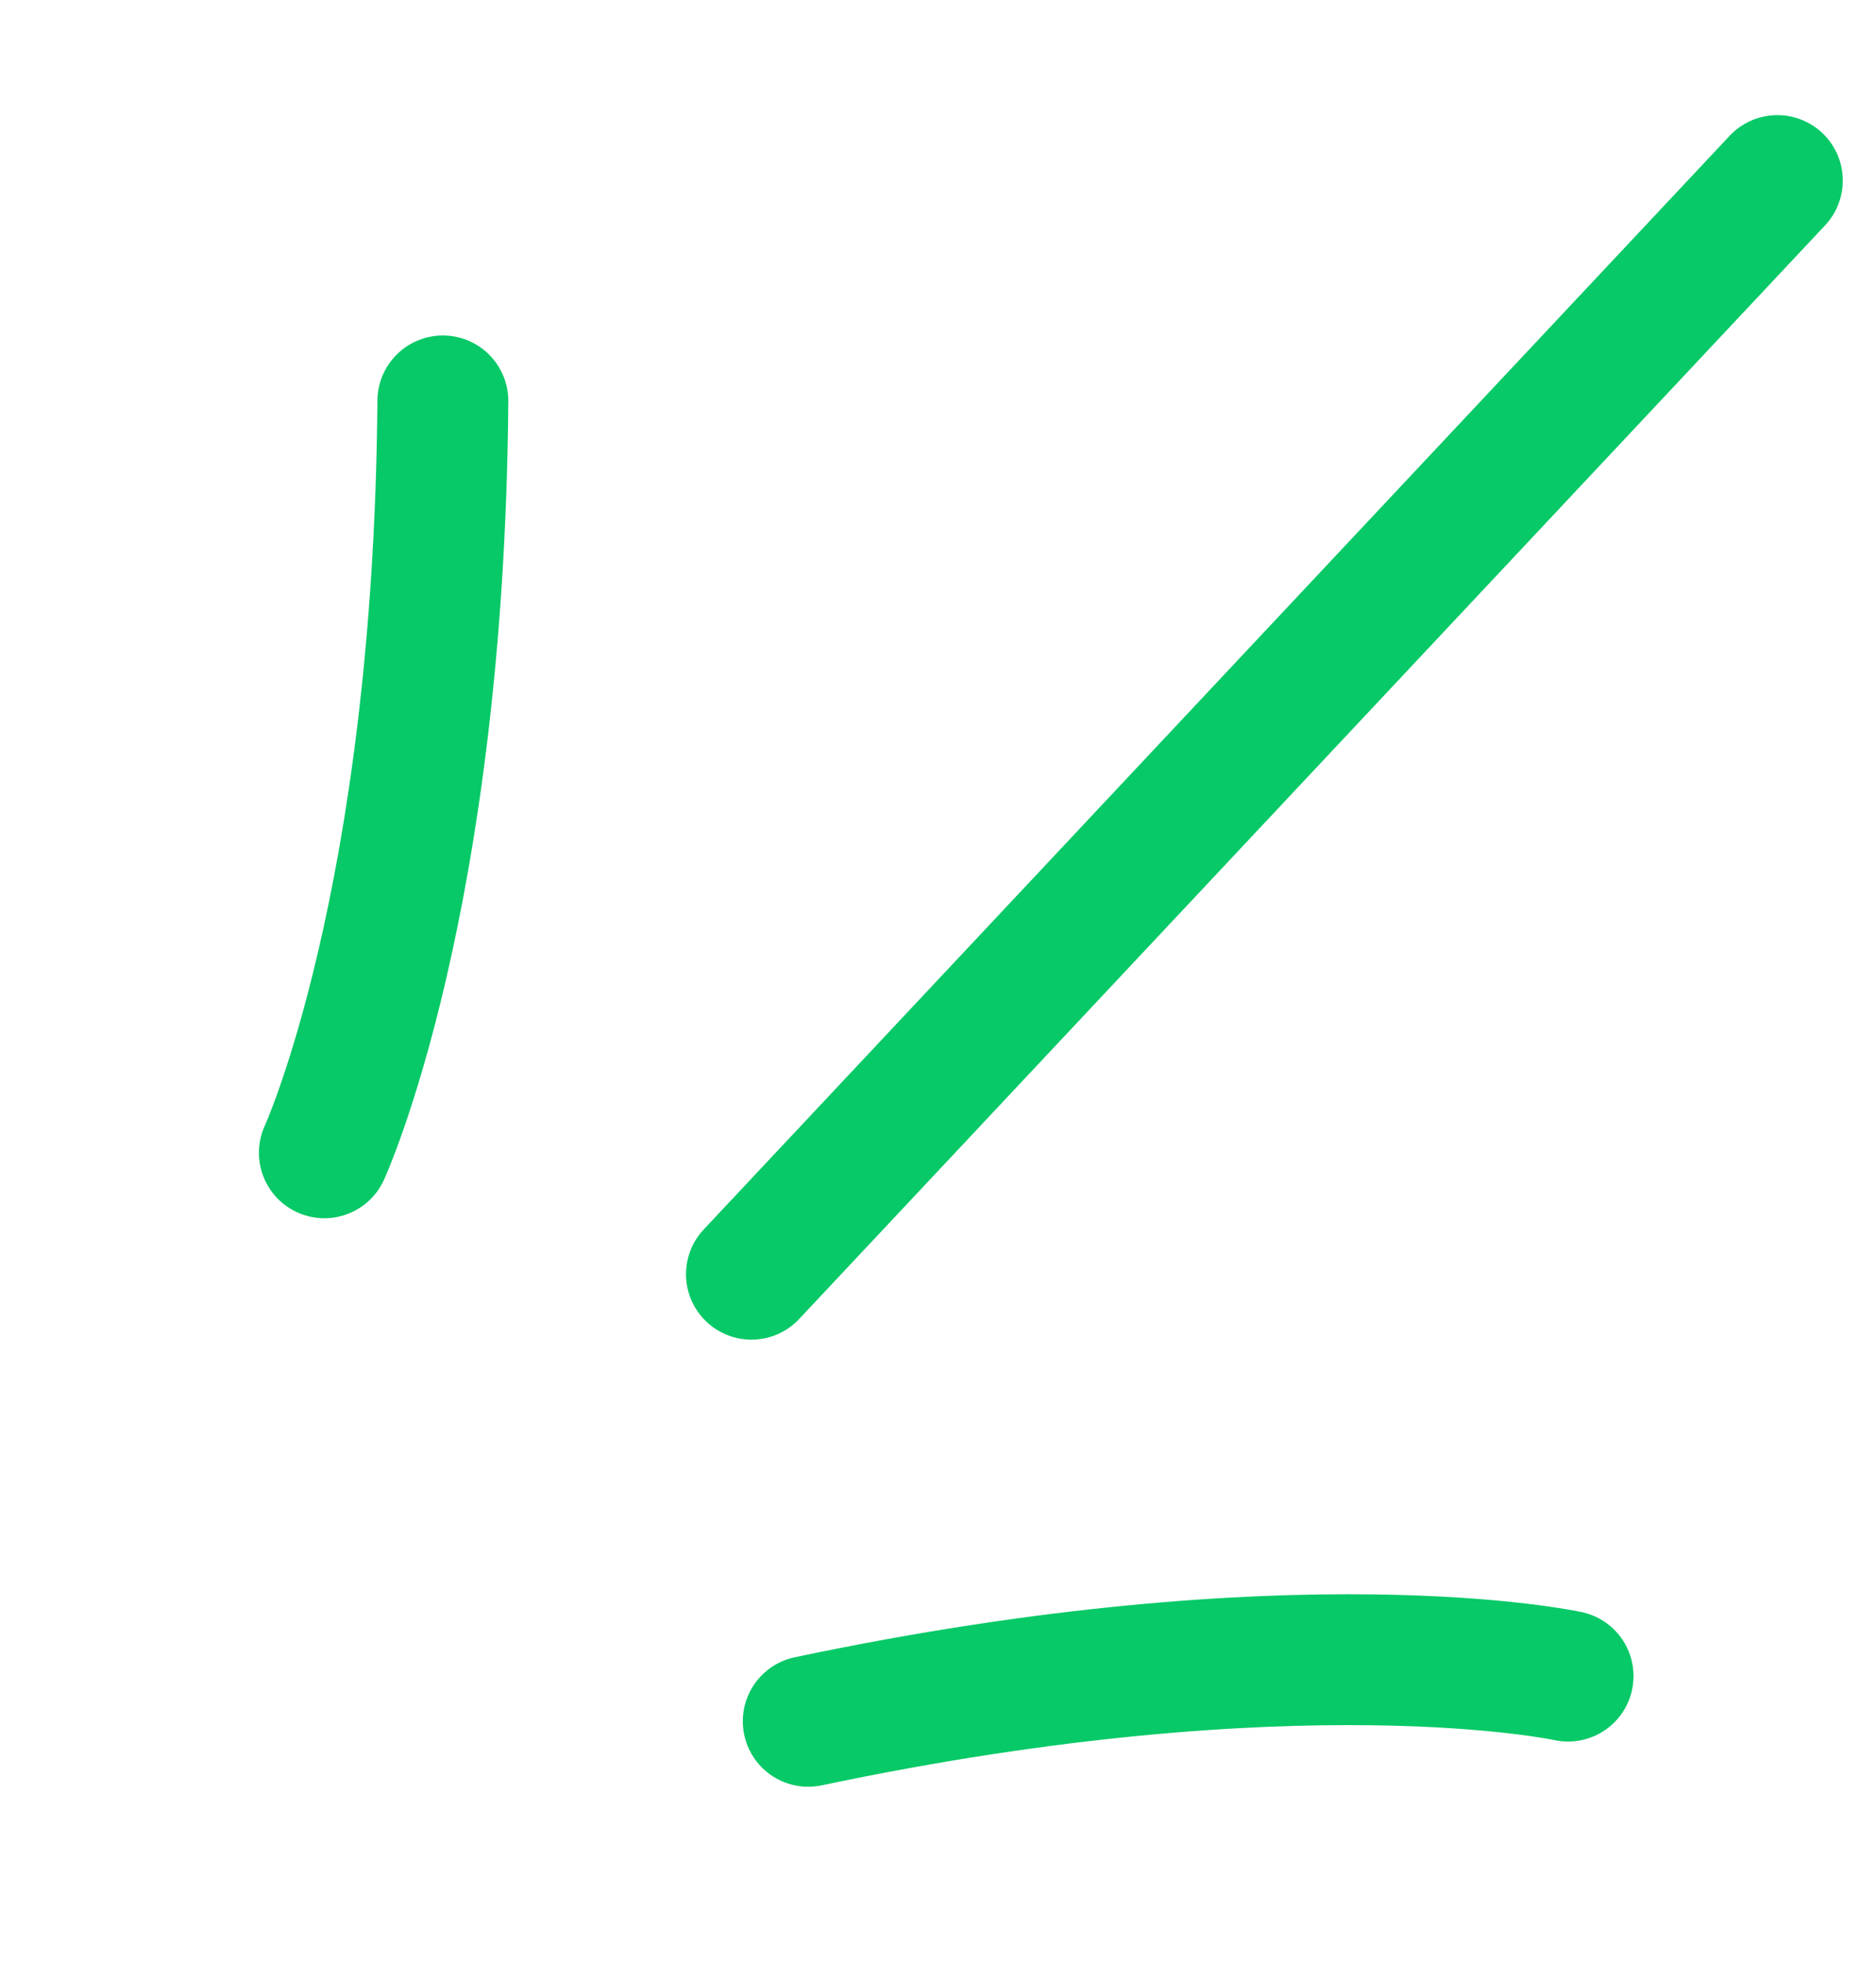
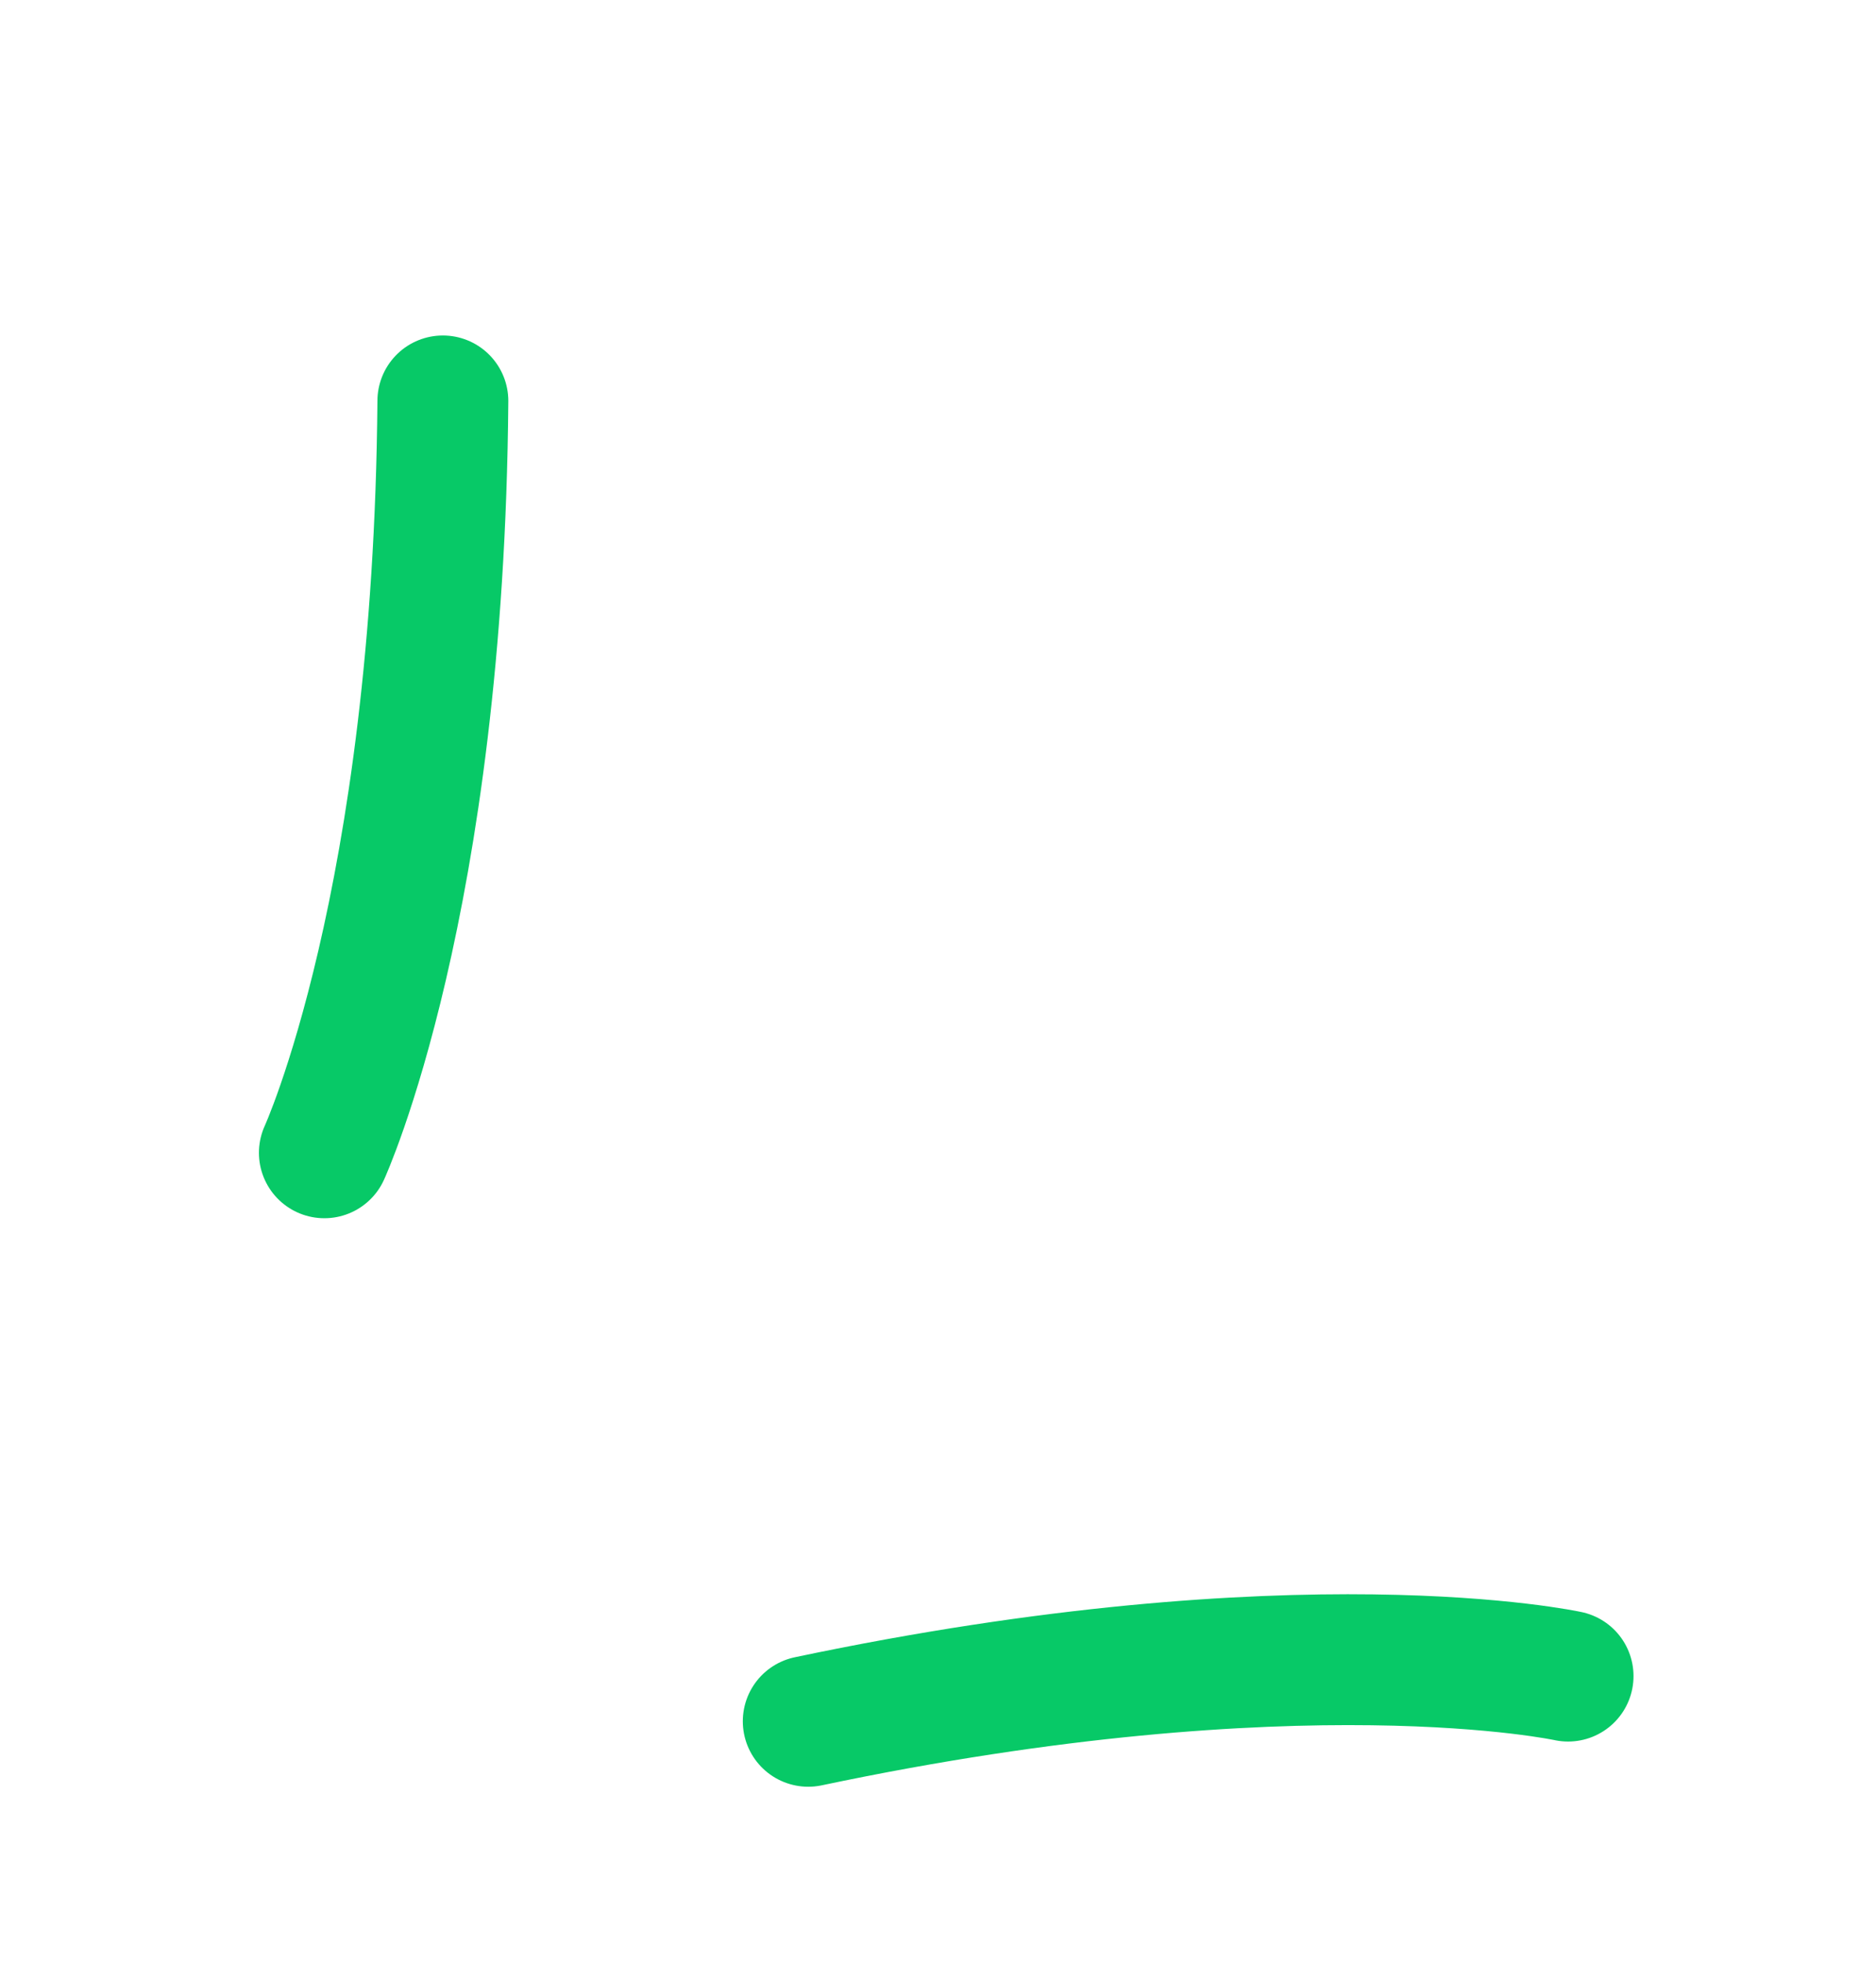
<svg xmlns="http://www.w3.org/2000/svg" width="43" height="45" viewBox="0 0 43 45" fill="none">
  <path d="M18.526 39.455C29.796 37.079 35.942 38.419 35.942 38.419" stroke="#07C967" stroke-width="3" stroke-linecap="round" />
  <path d="M10.151 9.19C10.06 20.708 7.435 26.424 7.435 26.424" stroke="#07C967" stroke-width="3" stroke-linecap="round" />
-   <path d="M40.739 4.139L17.224 29.207" stroke="#07C967" stroke-width="3" stroke-linecap="round" />
</svg>